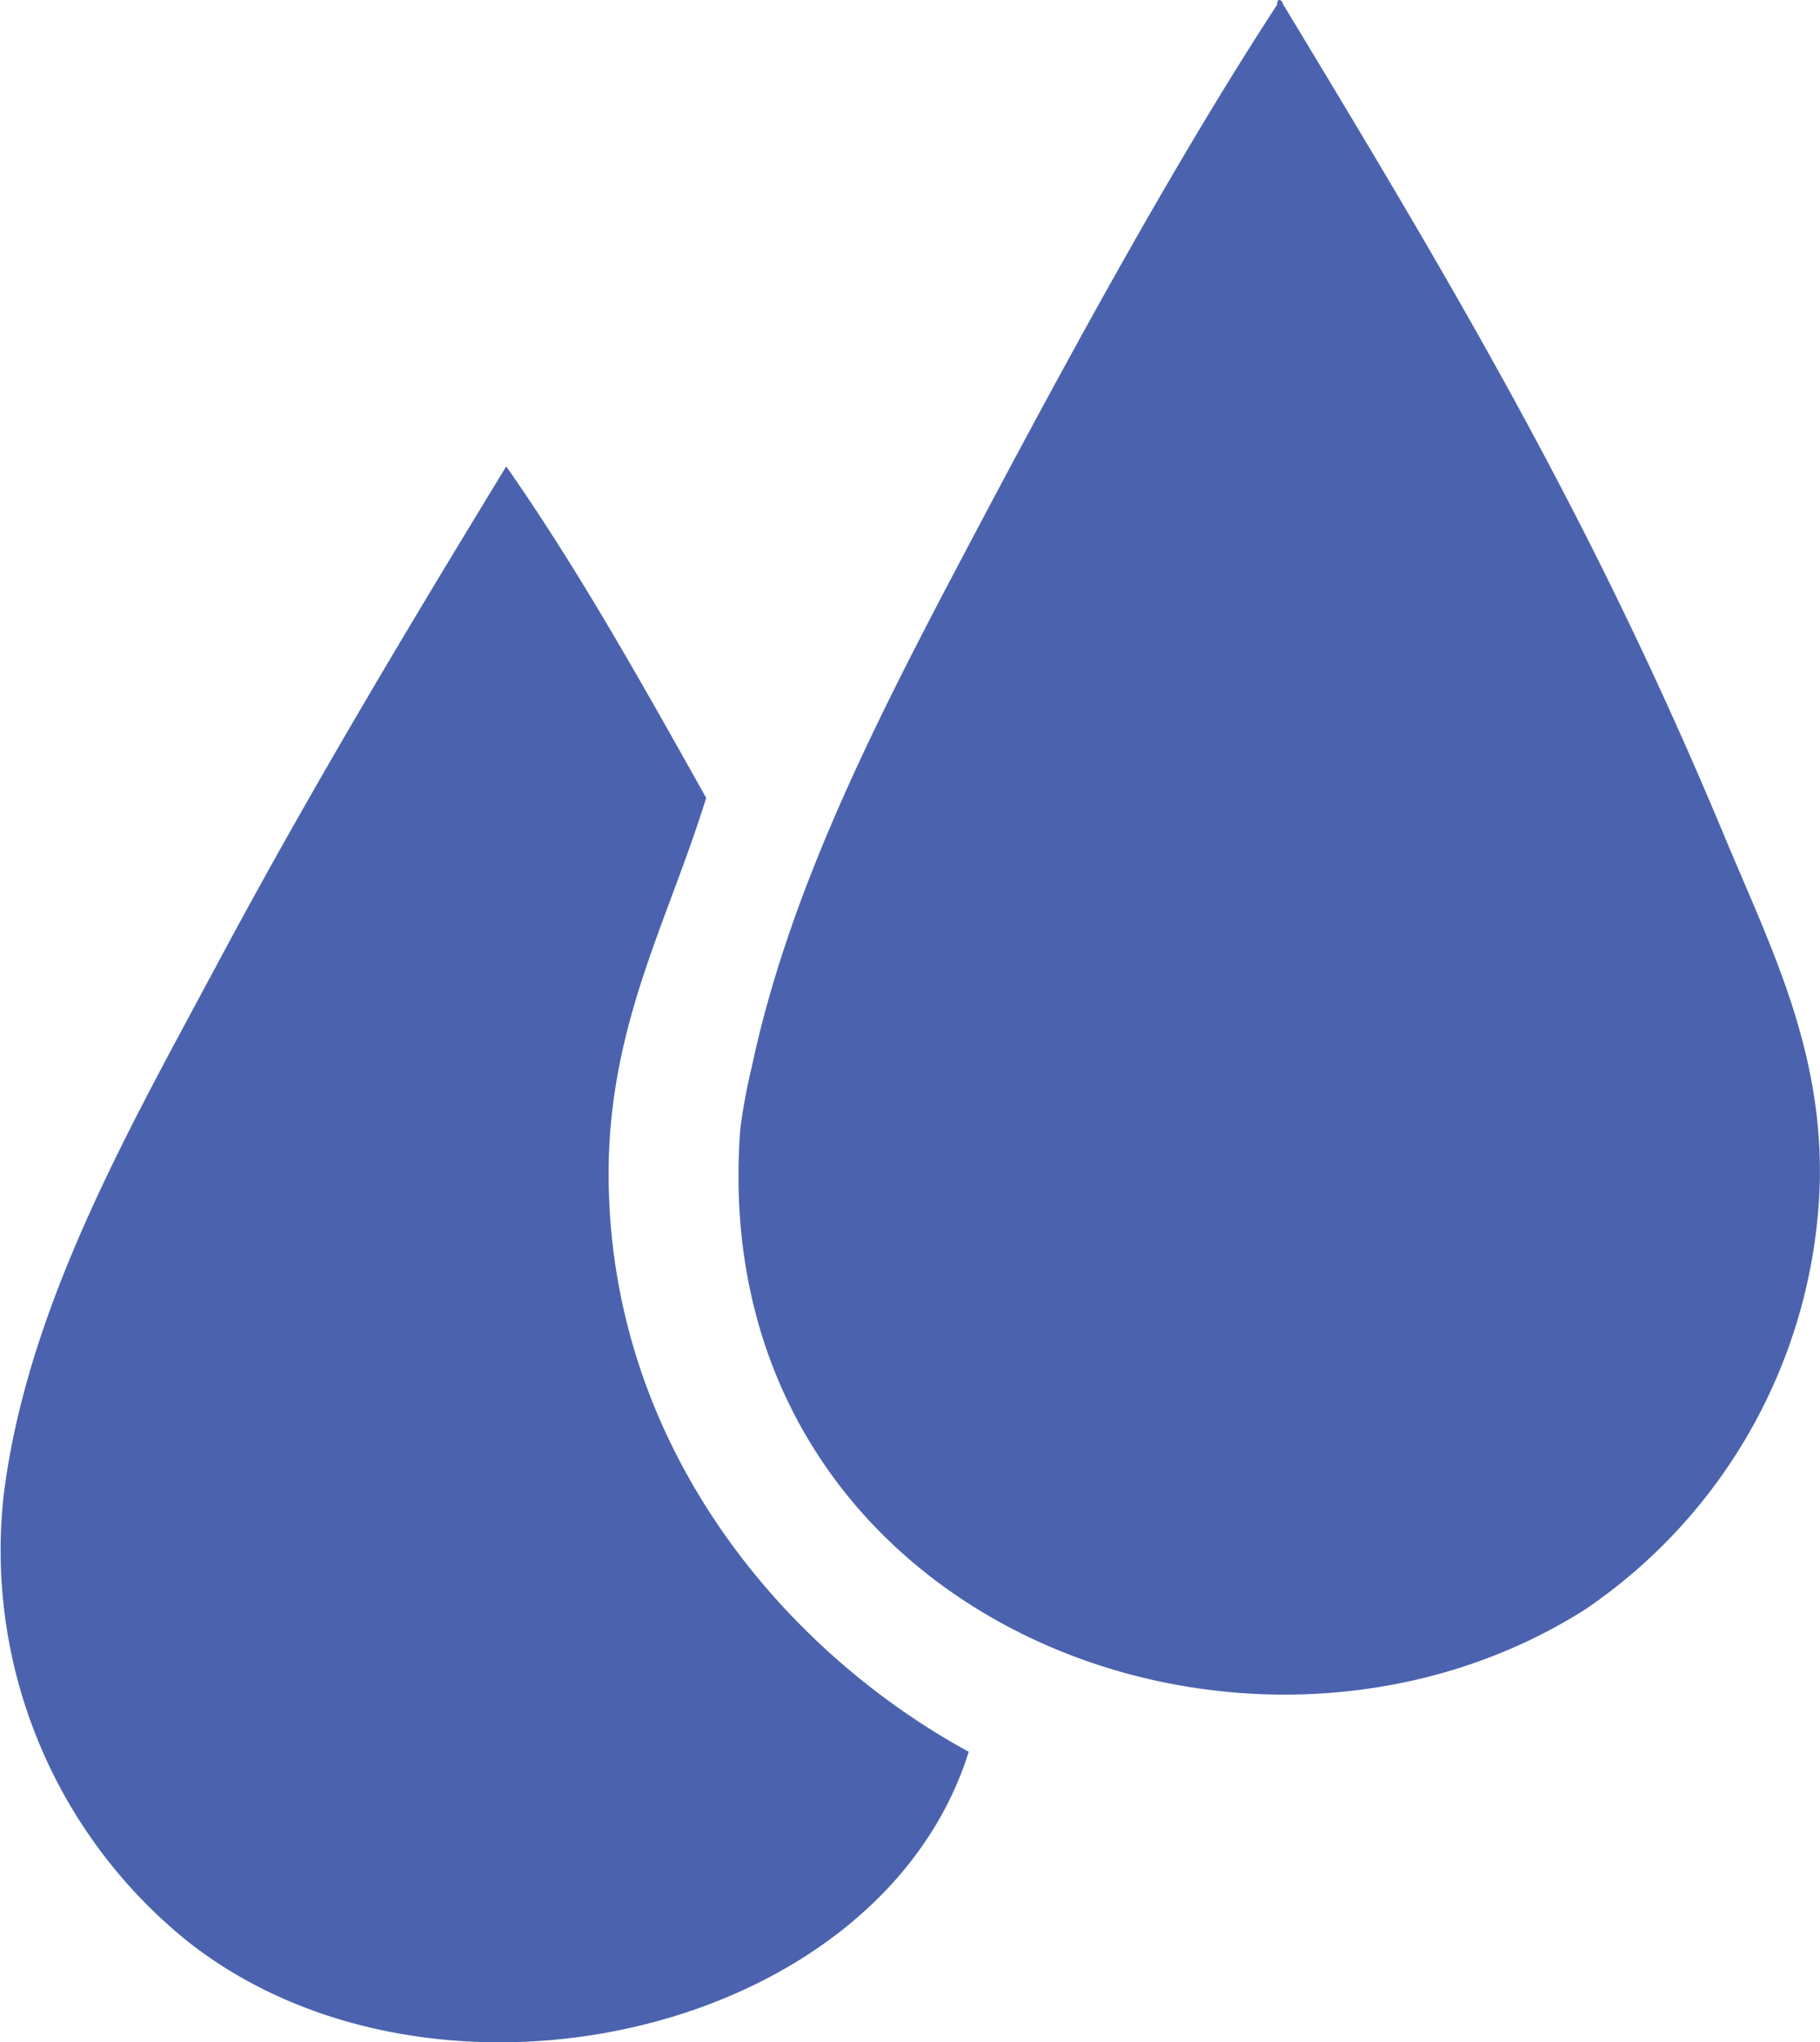
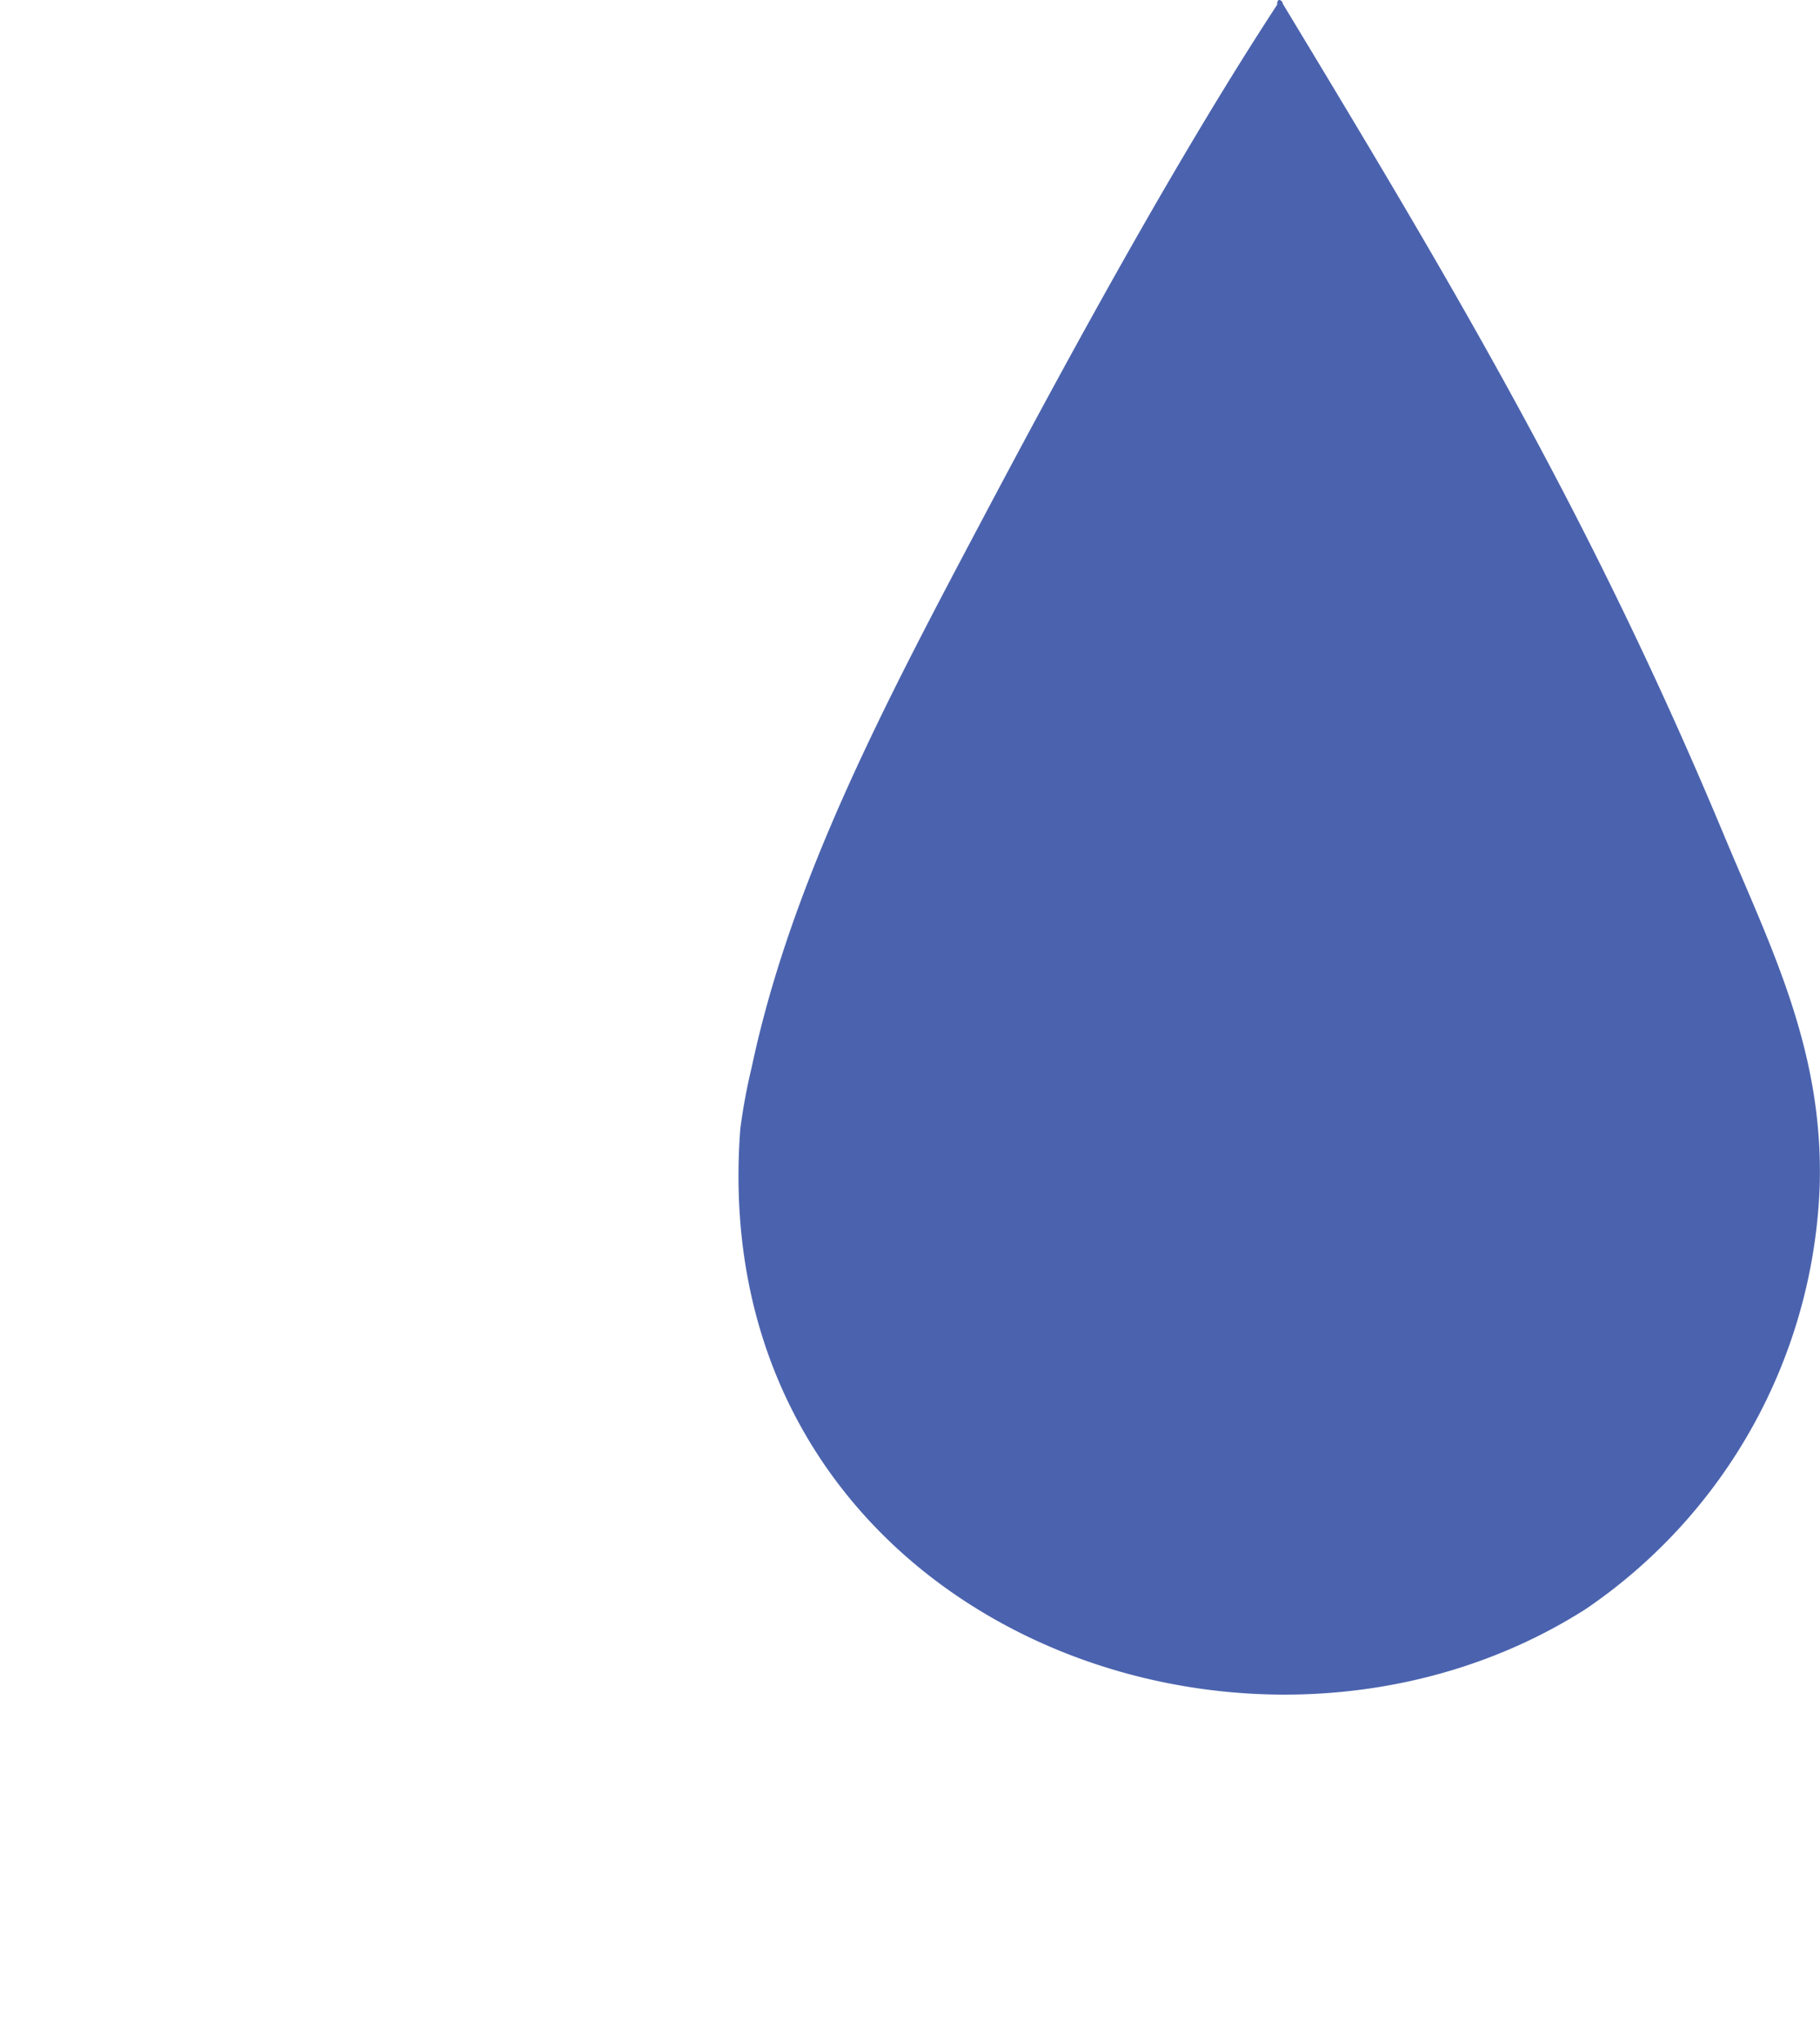
<svg xmlns="http://www.w3.org/2000/svg" id="Layer_1" data-name="Layer 1" viewBox="0 0 58.71 65.86">
  <defs>
    <style>.cls-1{fill:#4b63ae;}</style>
  </defs>
  <path class="cls-1" d="M627.59,264.83c0-.21.18-.1.18,0,5.44,9,9.92,16.49,14.19,26.71,1.53,3.68,3.26,7,3.13,11.42a17.26,17.26,0,0,1-7.55,13.64c-11,7-28.46.25-27.27-15.48a18.87,18.87,0,0,1,.37-2c1.3-6.13,4.44-12,7.55-17.87,3.24-6.11,6.42-11.83,9.4-16.39" transform="translate(-586.39 -264.71)" />
-   <path class="cls-1" d="M609.17,290.44c-1.2,3.88-3,7.06-3.14,11.6-.23,9.09,5.6,15.89,11.61,19.16-2.89,9.2-17.31,12.4-25.24,6.08a16.19,16.19,0,0,1-5.89-14.37c.77-6.15,4.11-11.91,7-17.32,3-5.6,6.31-11.08,9.21-15.84,2.35,3.36,4.38,7,6.45,10.69" transform="translate(-586.39 -264.71)" />
</svg>